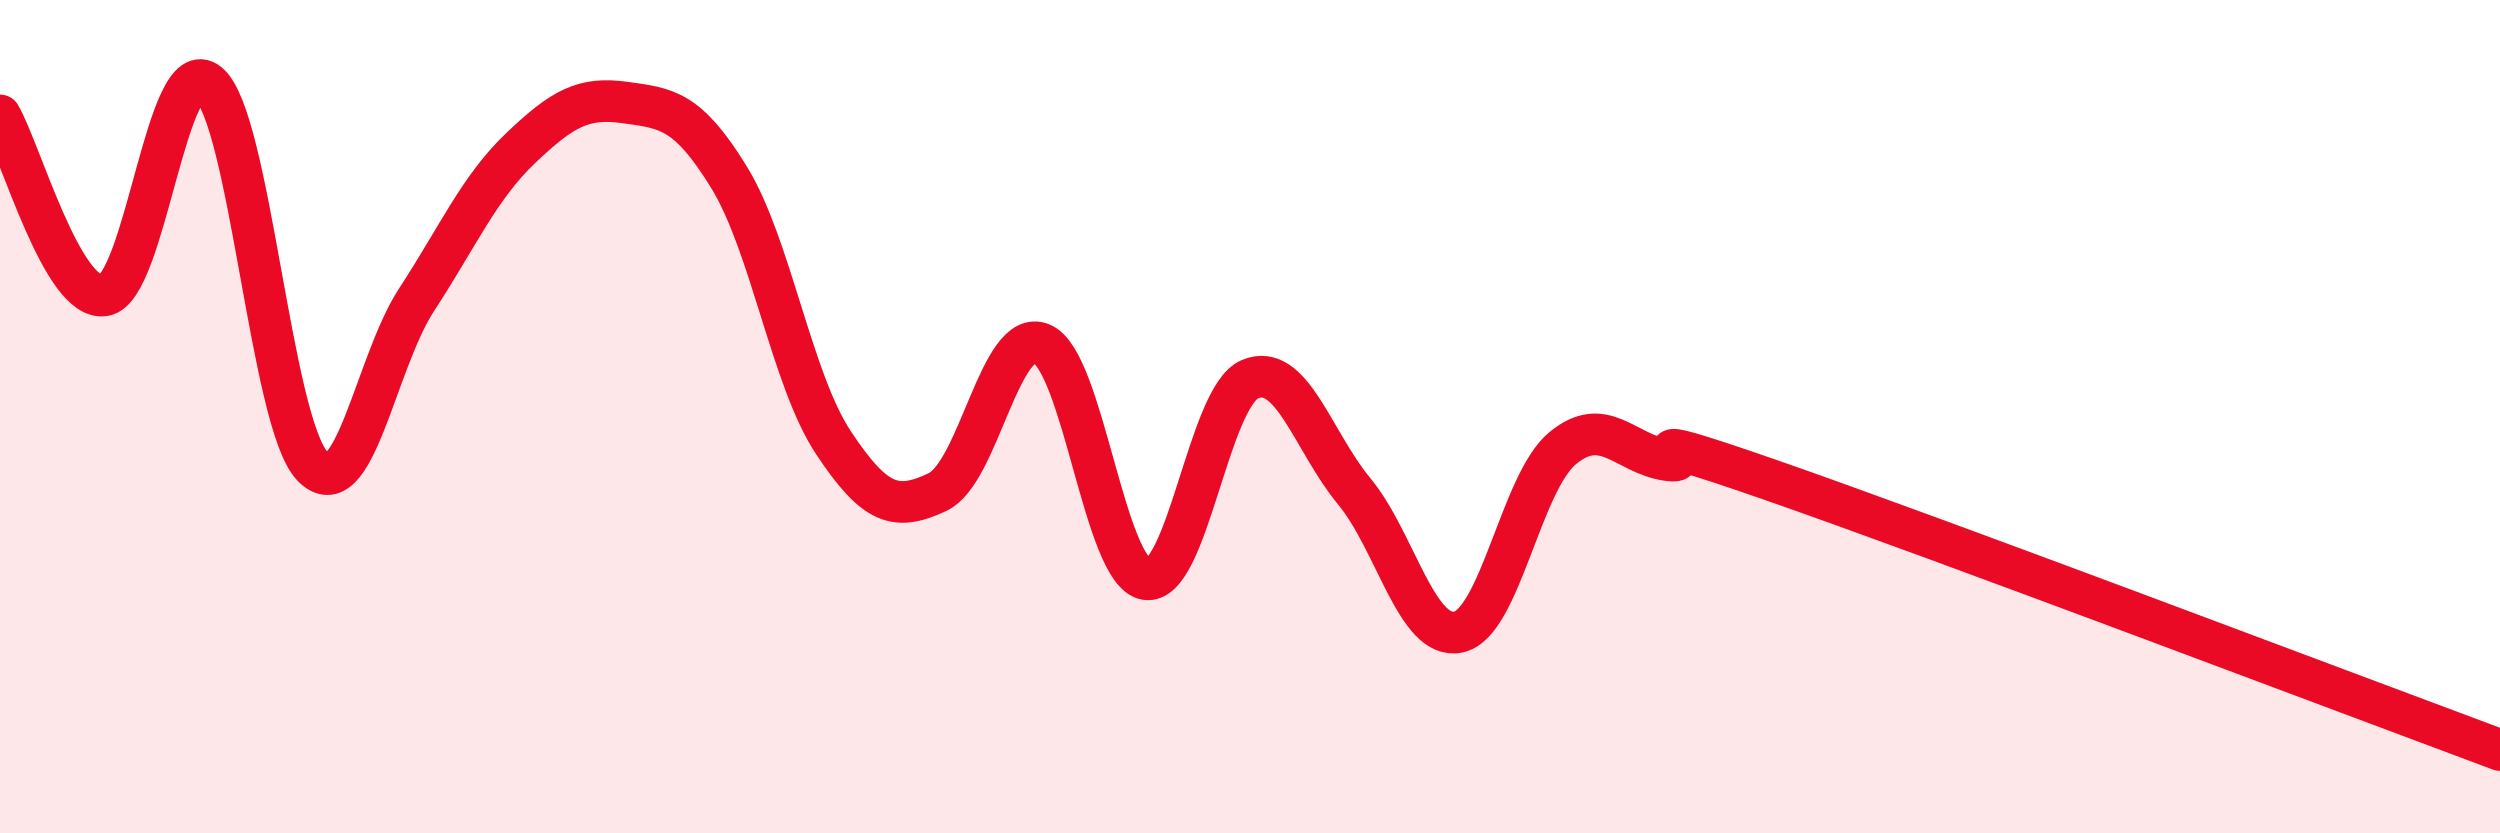
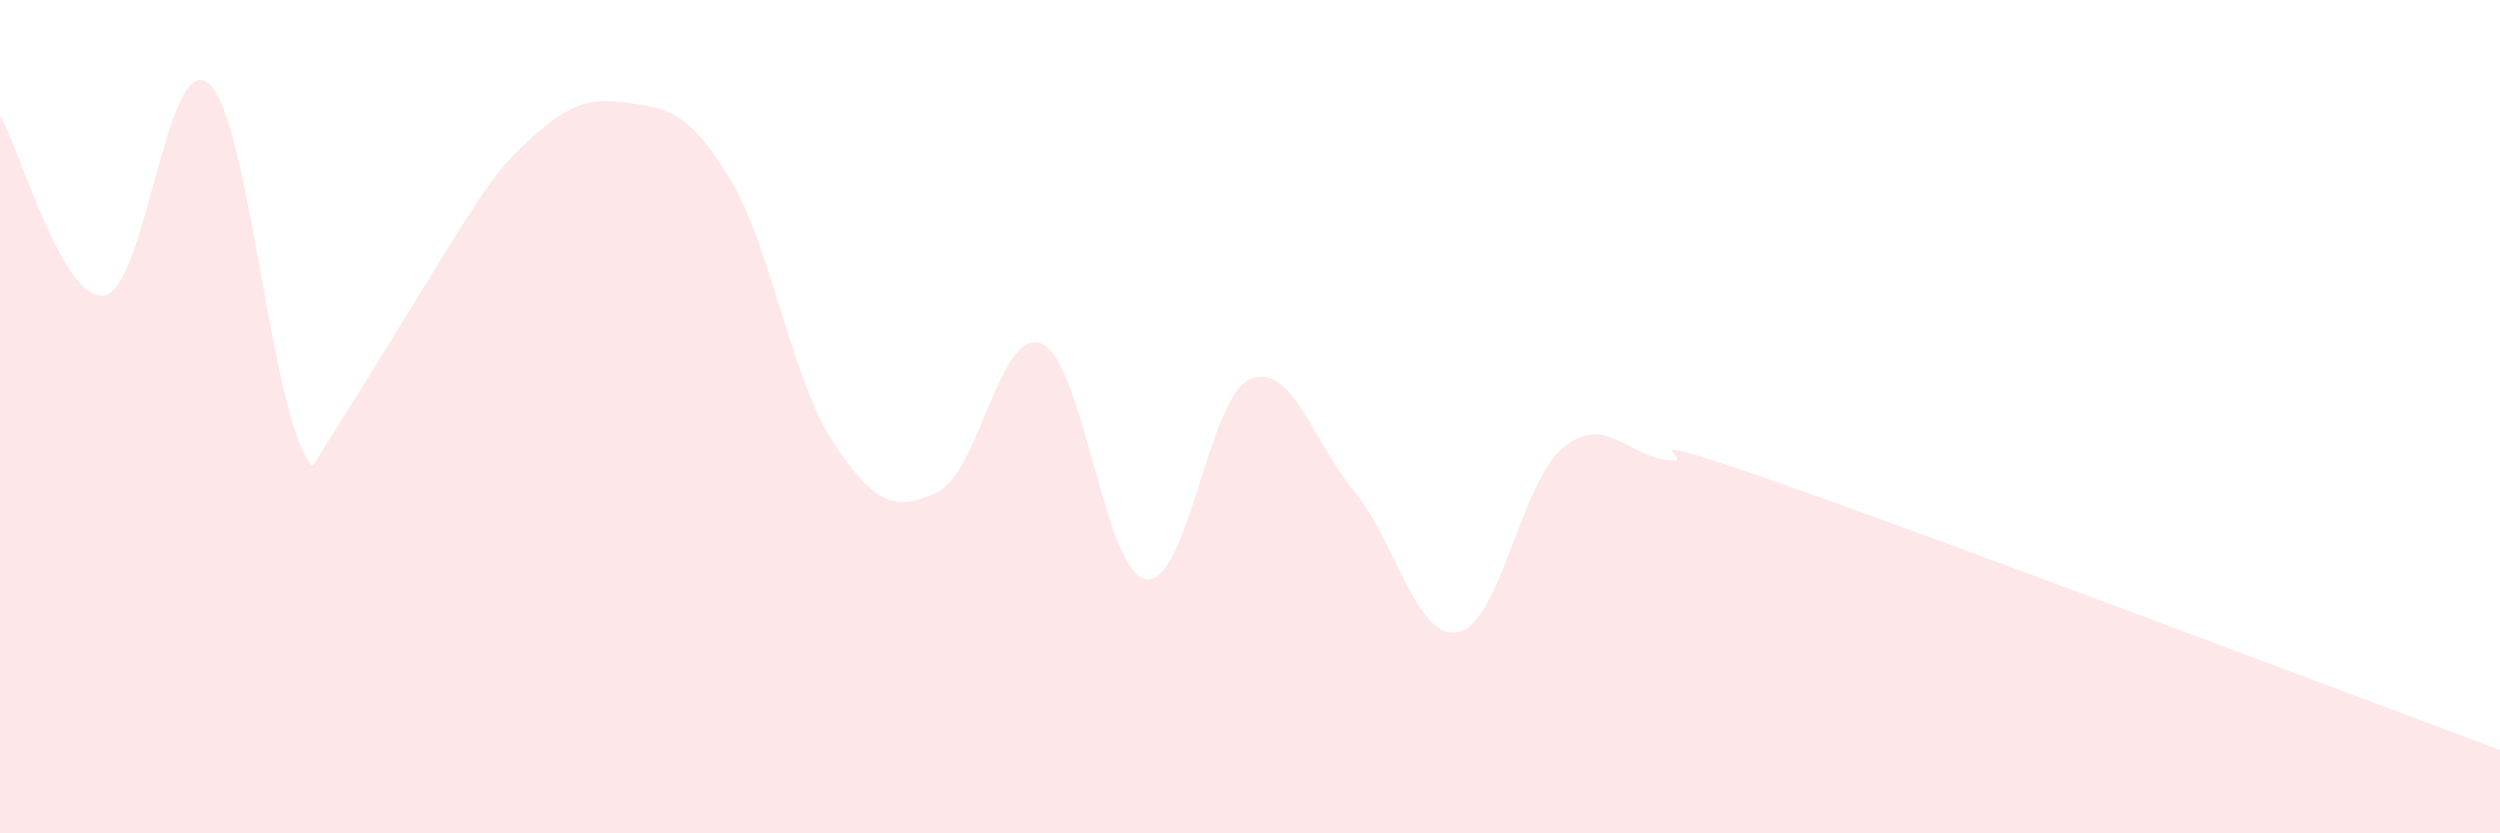
<svg xmlns="http://www.w3.org/2000/svg" width="60" height="20" viewBox="0 0 60 20">
-   <path d="M 0,2.77 C 0.5,3.63 1.5,7.24 2.5,7.09 C 3.5,6.94 4,1.18 5,2 C 6,2.82 6.5,10.15 7.5,11.19 C 8.5,12.23 9,8.72 10,7.19 C 11,5.66 11.5,4.5 12.5,3.55 C 13.5,2.6 14,2.32 15,2.46 C 16,2.6 16.5,2.63 17.5,4.26 C 18.5,5.89 19,9.11 20,10.62 C 21,12.13 21.5,12.28 22.5,11.81 C 23.5,11.34 24,7.83 25,8.25 C 26,8.67 26.5,13.73 27.5,13.9 C 28.5,14.07 29,9.52 30,9.1 C 31,8.68 31.5,10.58 32.5,11.79 C 33.5,13 34,15.38 35,15.17 C 36,14.96 36.5,11.59 37.5,10.76 C 38.5,9.93 39,10.89 40,11.04 C 41,11.19 38.5,10.13 42.5,11.52 C 46.5,12.91 56.5,16.7 60,18L60 20L0 20Z" fill="#EB0A25" opacity="0.1" stroke-linecap="round" stroke-linejoin="round" />
-   <path d="M 0,2.77 C 0.5,3.63 1.5,7.24 2.5,7.09 C 3.5,6.94 4,1.18 5,2 C 6,2.82 6.5,10.15 7.5,11.19 C 8.5,12.23 9,8.72 10,7.19 C 11,5.66 11.5,4.5 12.5,3.55 C 13.5,2.6 14,2.32 15,2.46 C 16,2.6 16.5,2.63 17.5,4.26 C 18.5,5.89 19,9.11 20,10.62 C 21,12.13 21.5,12.28 22.5,11.81 C 23.5,11.34 24,7.83 25,8.25 C 26,8.67 26.5,13.73 27.5,13.9 C 28.5,14.07 29,9.52 30,9.1 C 31,8.68 31.5,10.58 32.5,11.79 C 33.5,13 34,15.38 35,15.17 C 36,14.96 36.5,11.59 37.5,10.76 C 38.5,9.93 39,10.89 40,11.04 C 41,11.19 38.5,10.13 42.5,11.52 C 46.5,12.91 56.5,16.7 60,18" stroke="#EB0A25" stroke-width="1" fill="none" stroke-linecap="round" stroke-linejoin="round" />
+   <path d="M 0,2.77 C 0.5,3.63 1.5,7.24 2.5,7.09 C 3.5,6.94 4,1.18 5,2 C 6,2.82 6.5,10.15 7.5,11.19 C 11,5.66 11.5,4.5 12.5,3.55 C 13.5,2.6 14,2.32 15,2.46 C 16,2.6 16.5,2.63 17.5,4.26 C 18.5,5.89 19,9.11 20,10.62 C 21,12.13 21.5,12.28 22.5,11.81 C 23.5,11.34 24,7.83 25,8.25 C 26,8.67 26.5,13.73 27.5,13.9 C 28.5,14.07 29,9.52 30,9.1 C 31,8.68 31.5,10.58 32.5,11.79 C 33.5,13 34,15.38 35,15.17 C 36,14.96 36.5,11.59 37.5,10.76 C 38.5,9.93 39,10.89 40,11.04 C 41,11.19 38.5,10.13 42.5,11.52 C 46.5,12.91 56.5,16.7 60,18L60 20L0 20Z" fill="#EB0A25" opacity="0.1" stroke-linecap="round" stroke-linejoin="round" />
</svg>